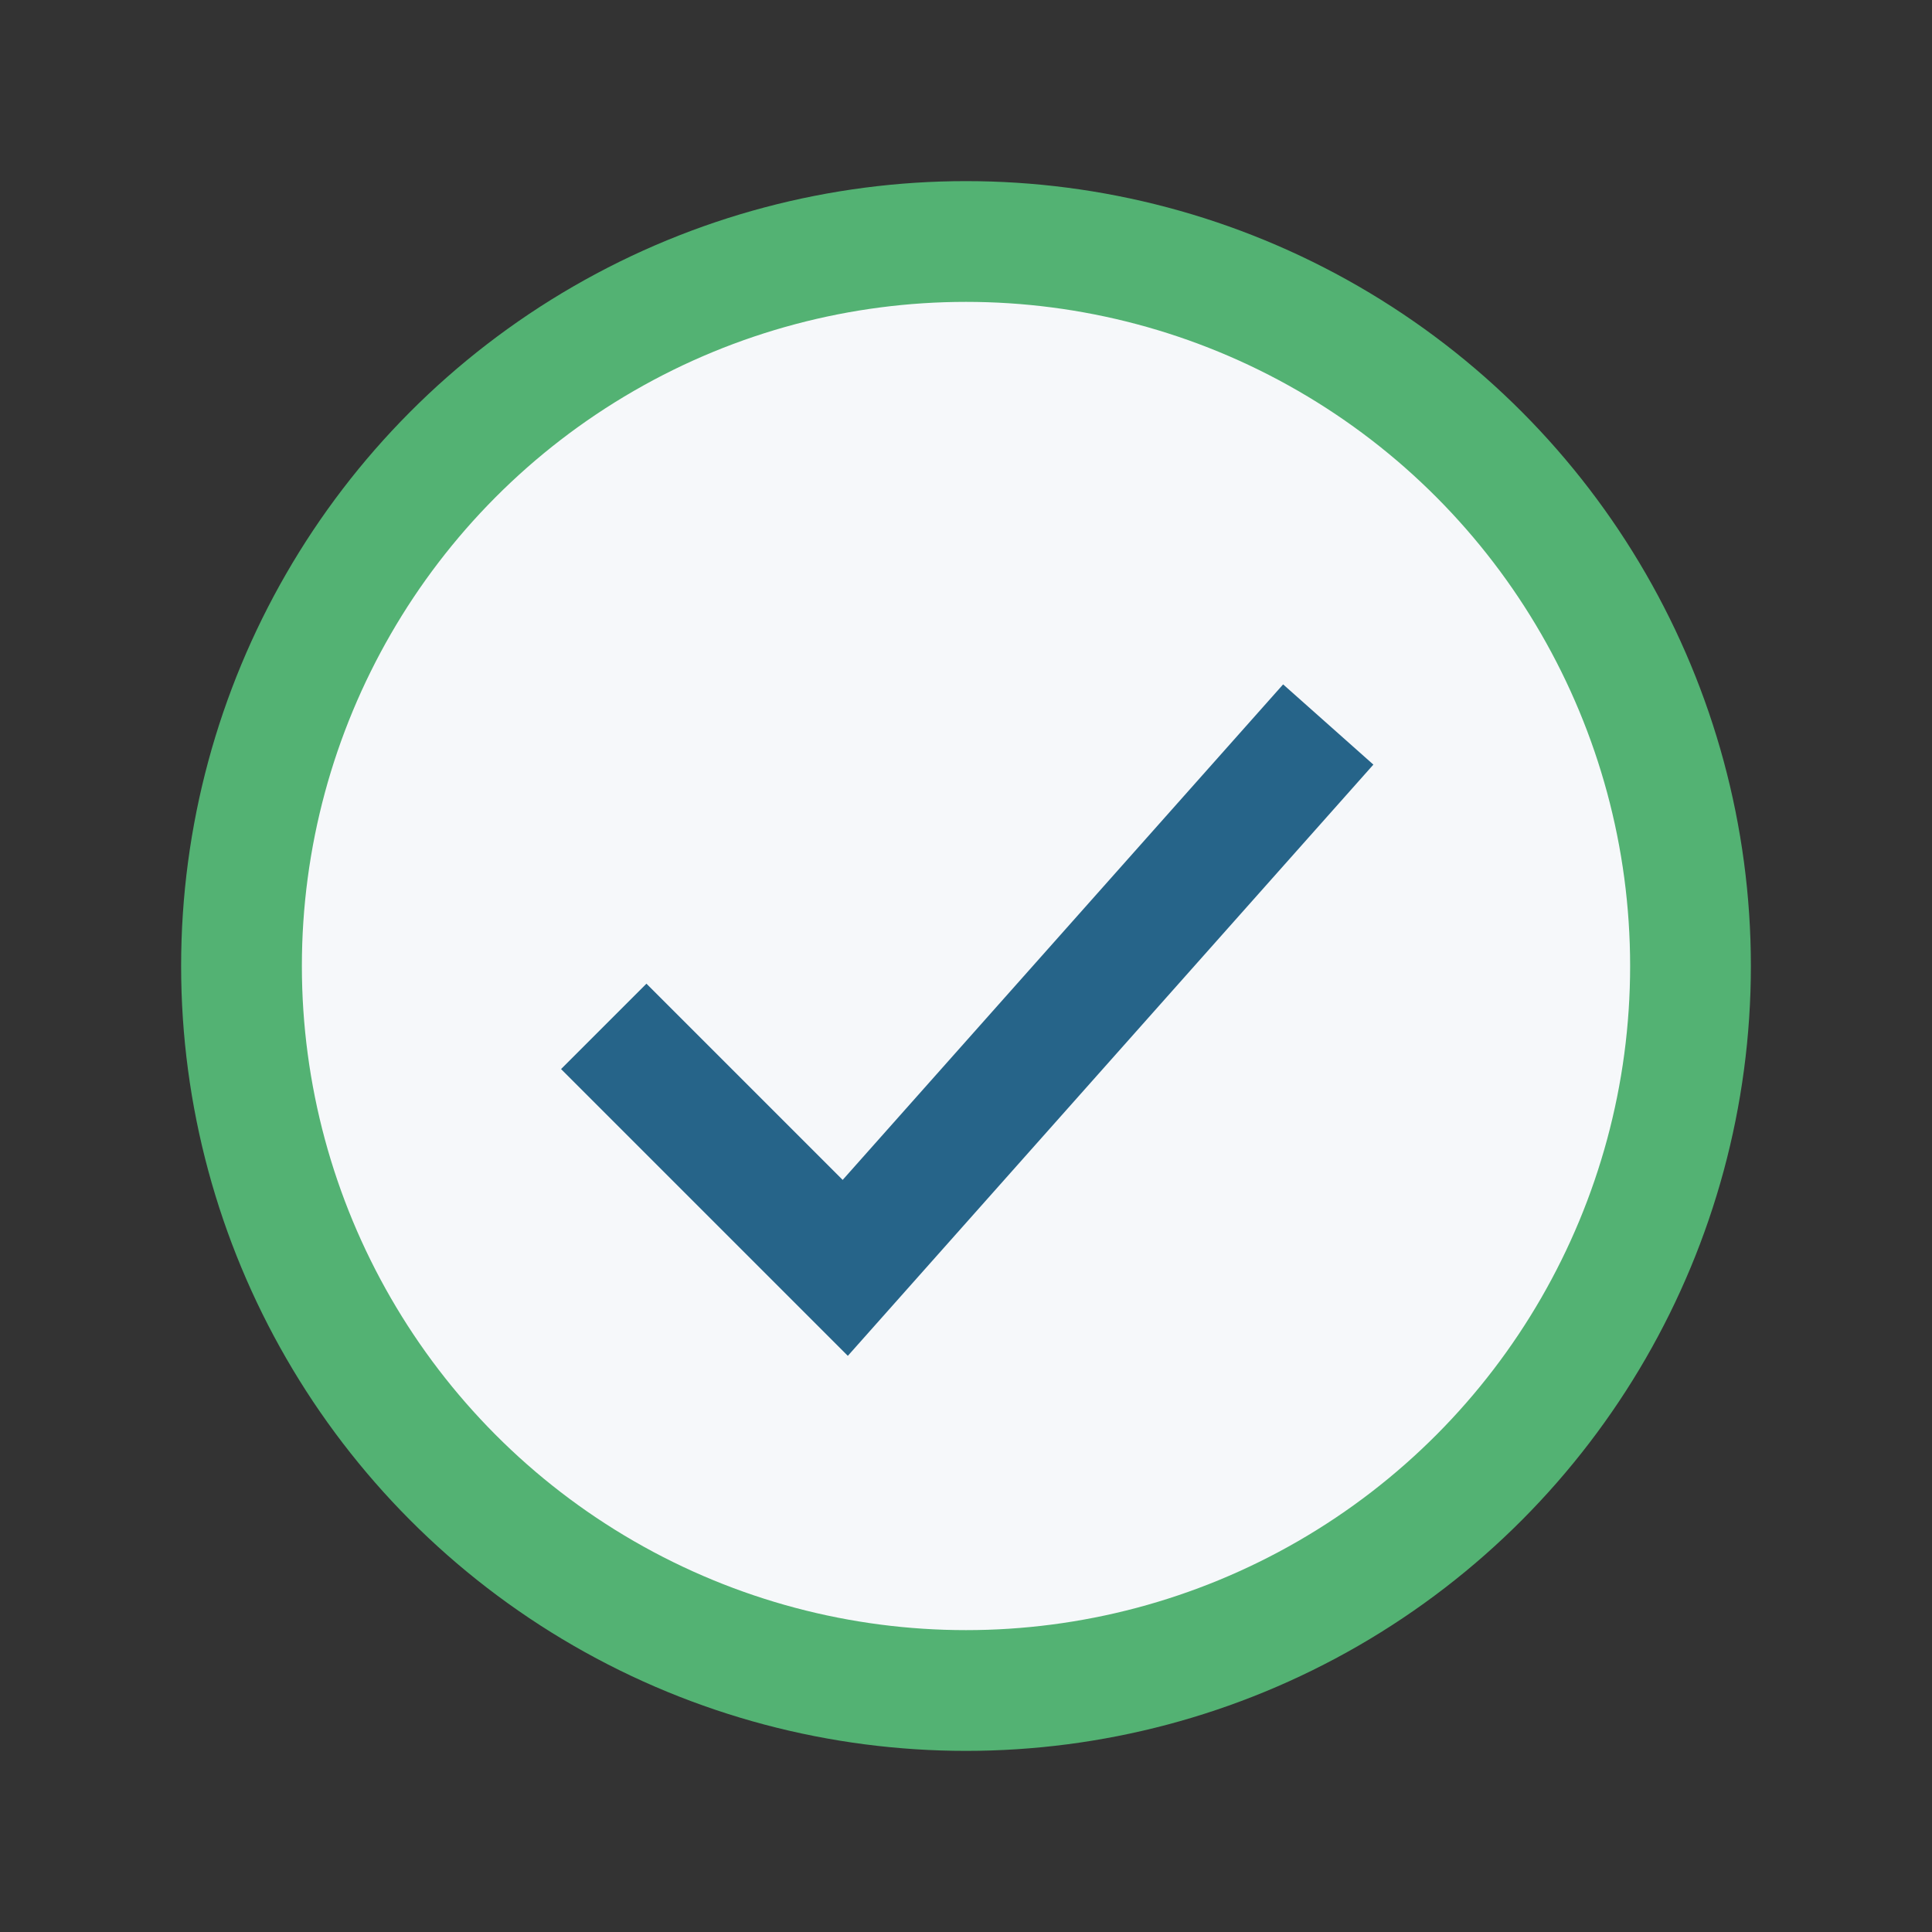
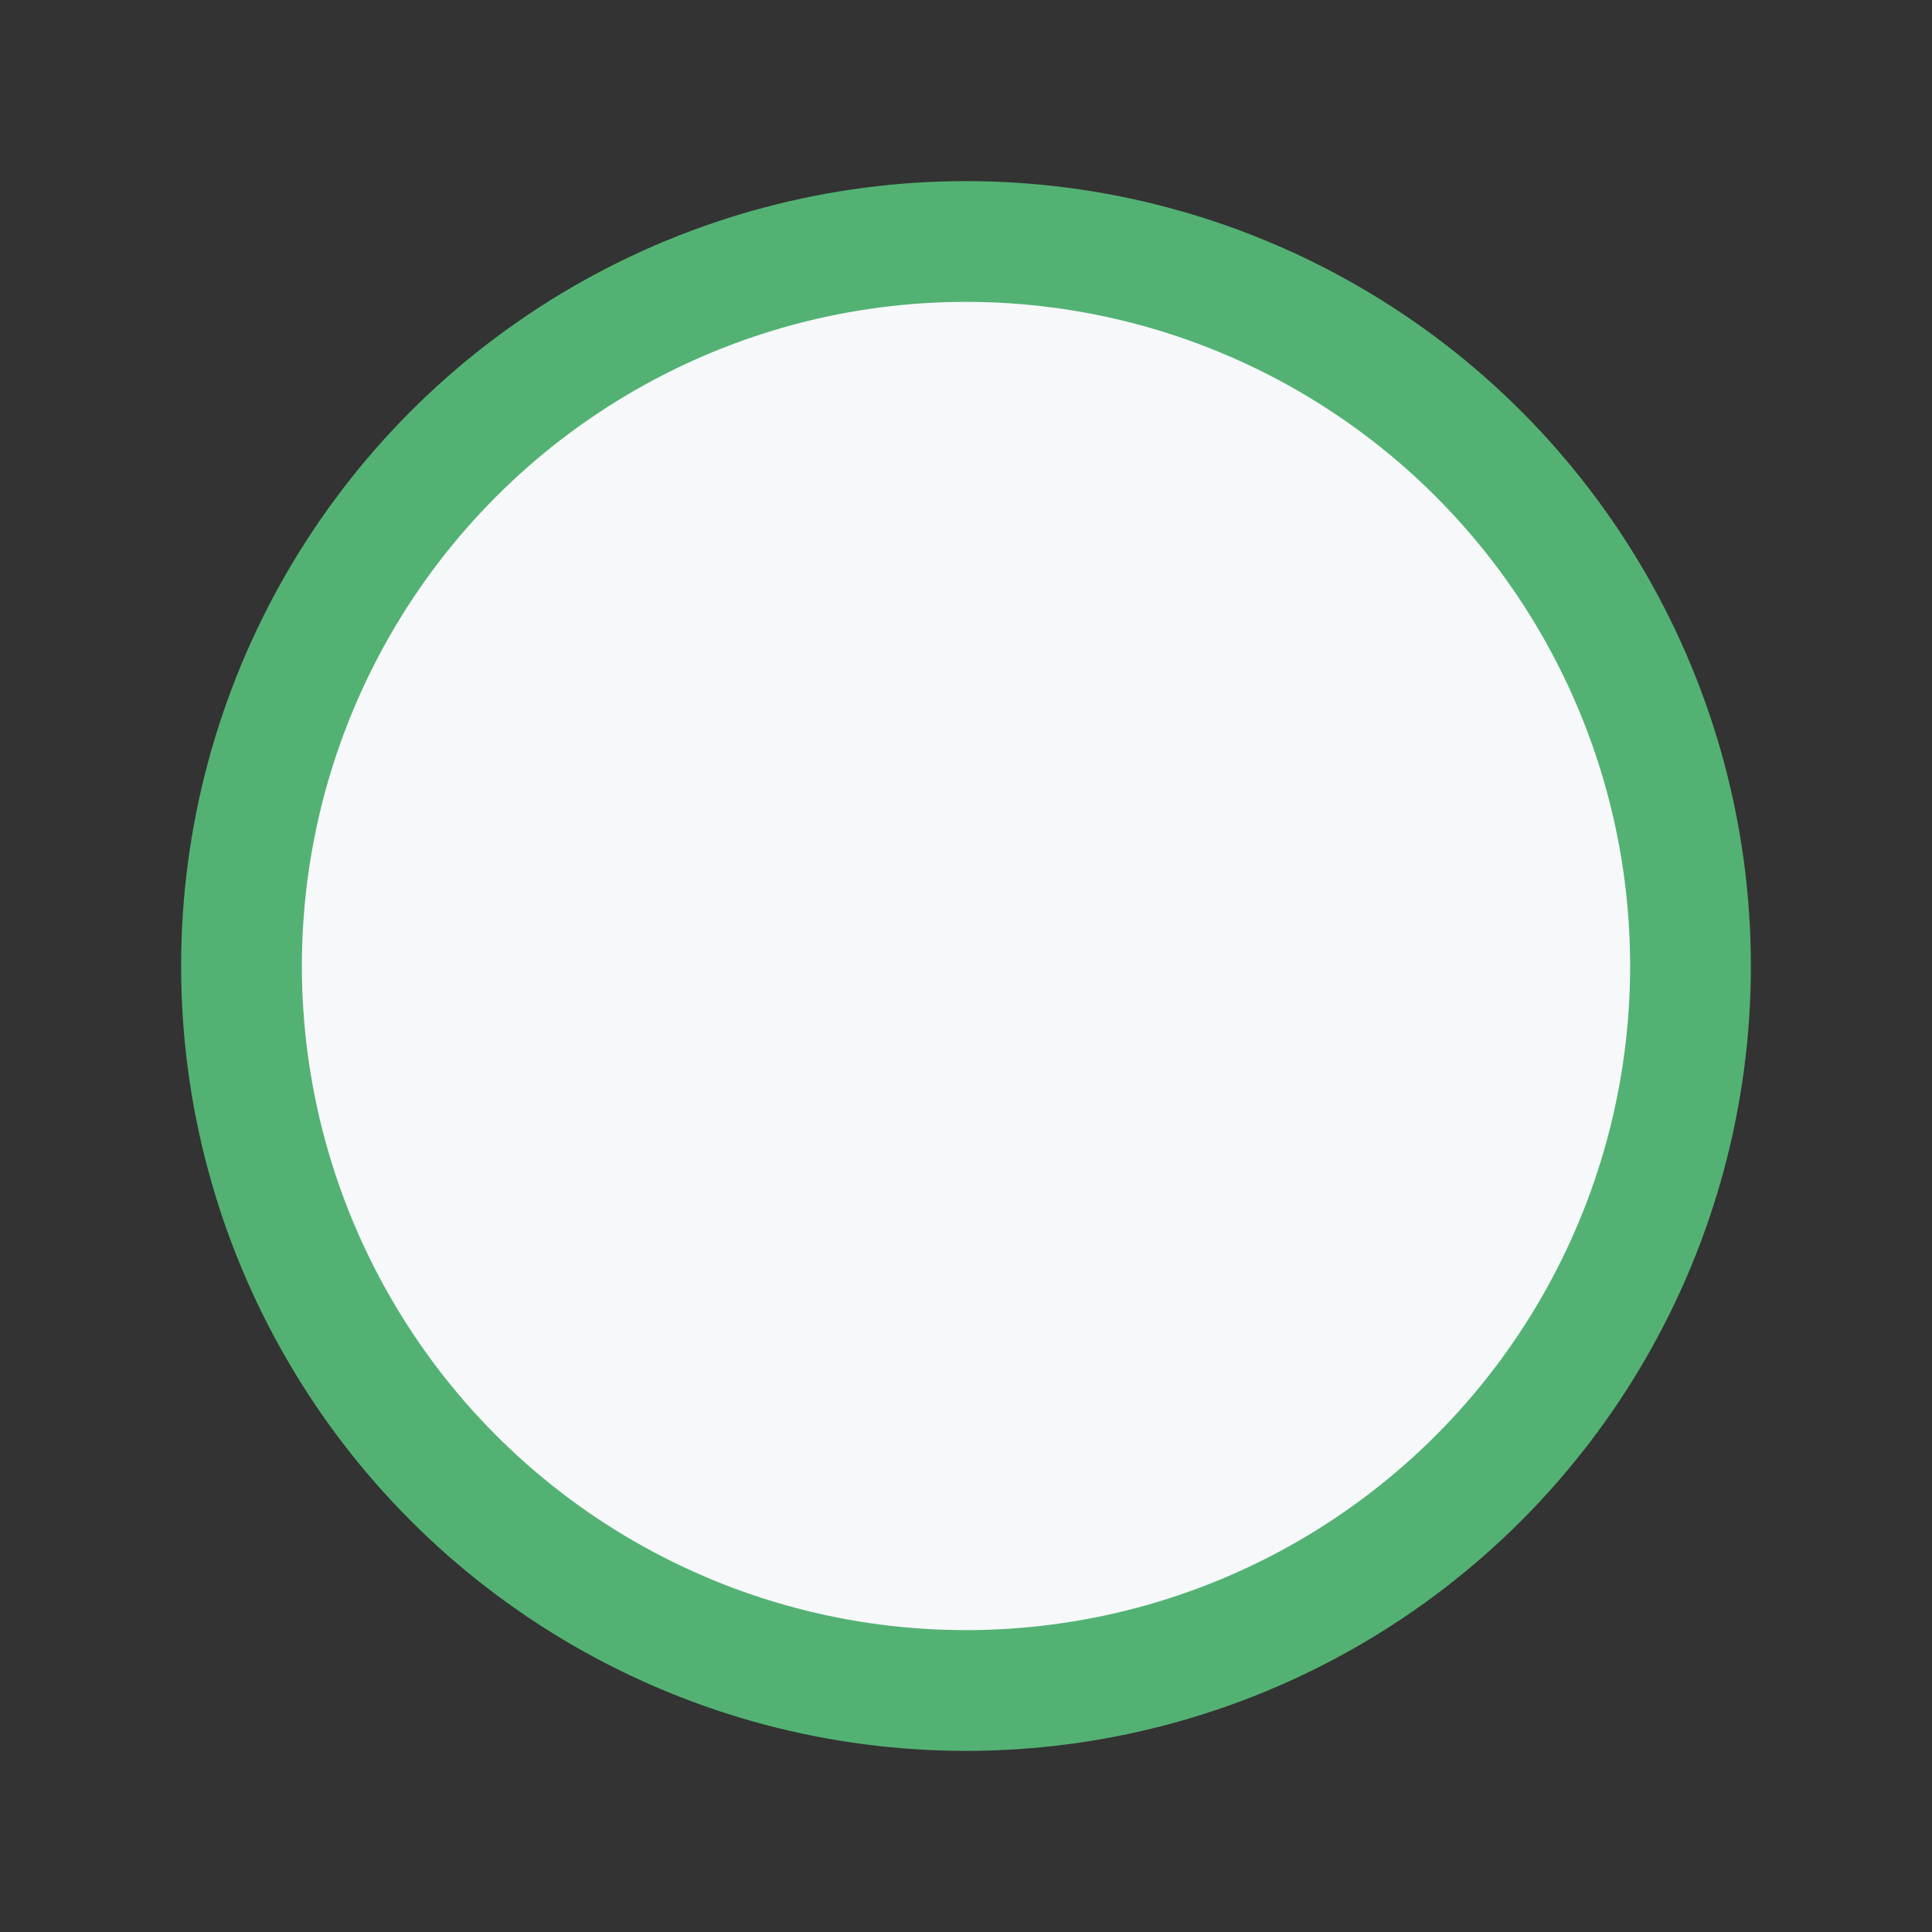
<svg xmlns="http://www.w3.org/2000/svg" width="32" height="32" viewBox="0 0 32 32">
  <rect x="0" y="0" width="32" height="32" fill="#333333" stroke="none" />
  <circle cx="16" cy="16" r="12" fill="#F6F8FA" stroke="#53B273" stroke-width="2" />
-   <path d="M10 17l4 4 8-9" stroke="#266489" stroke-width="2" fill="none" />
</svg>